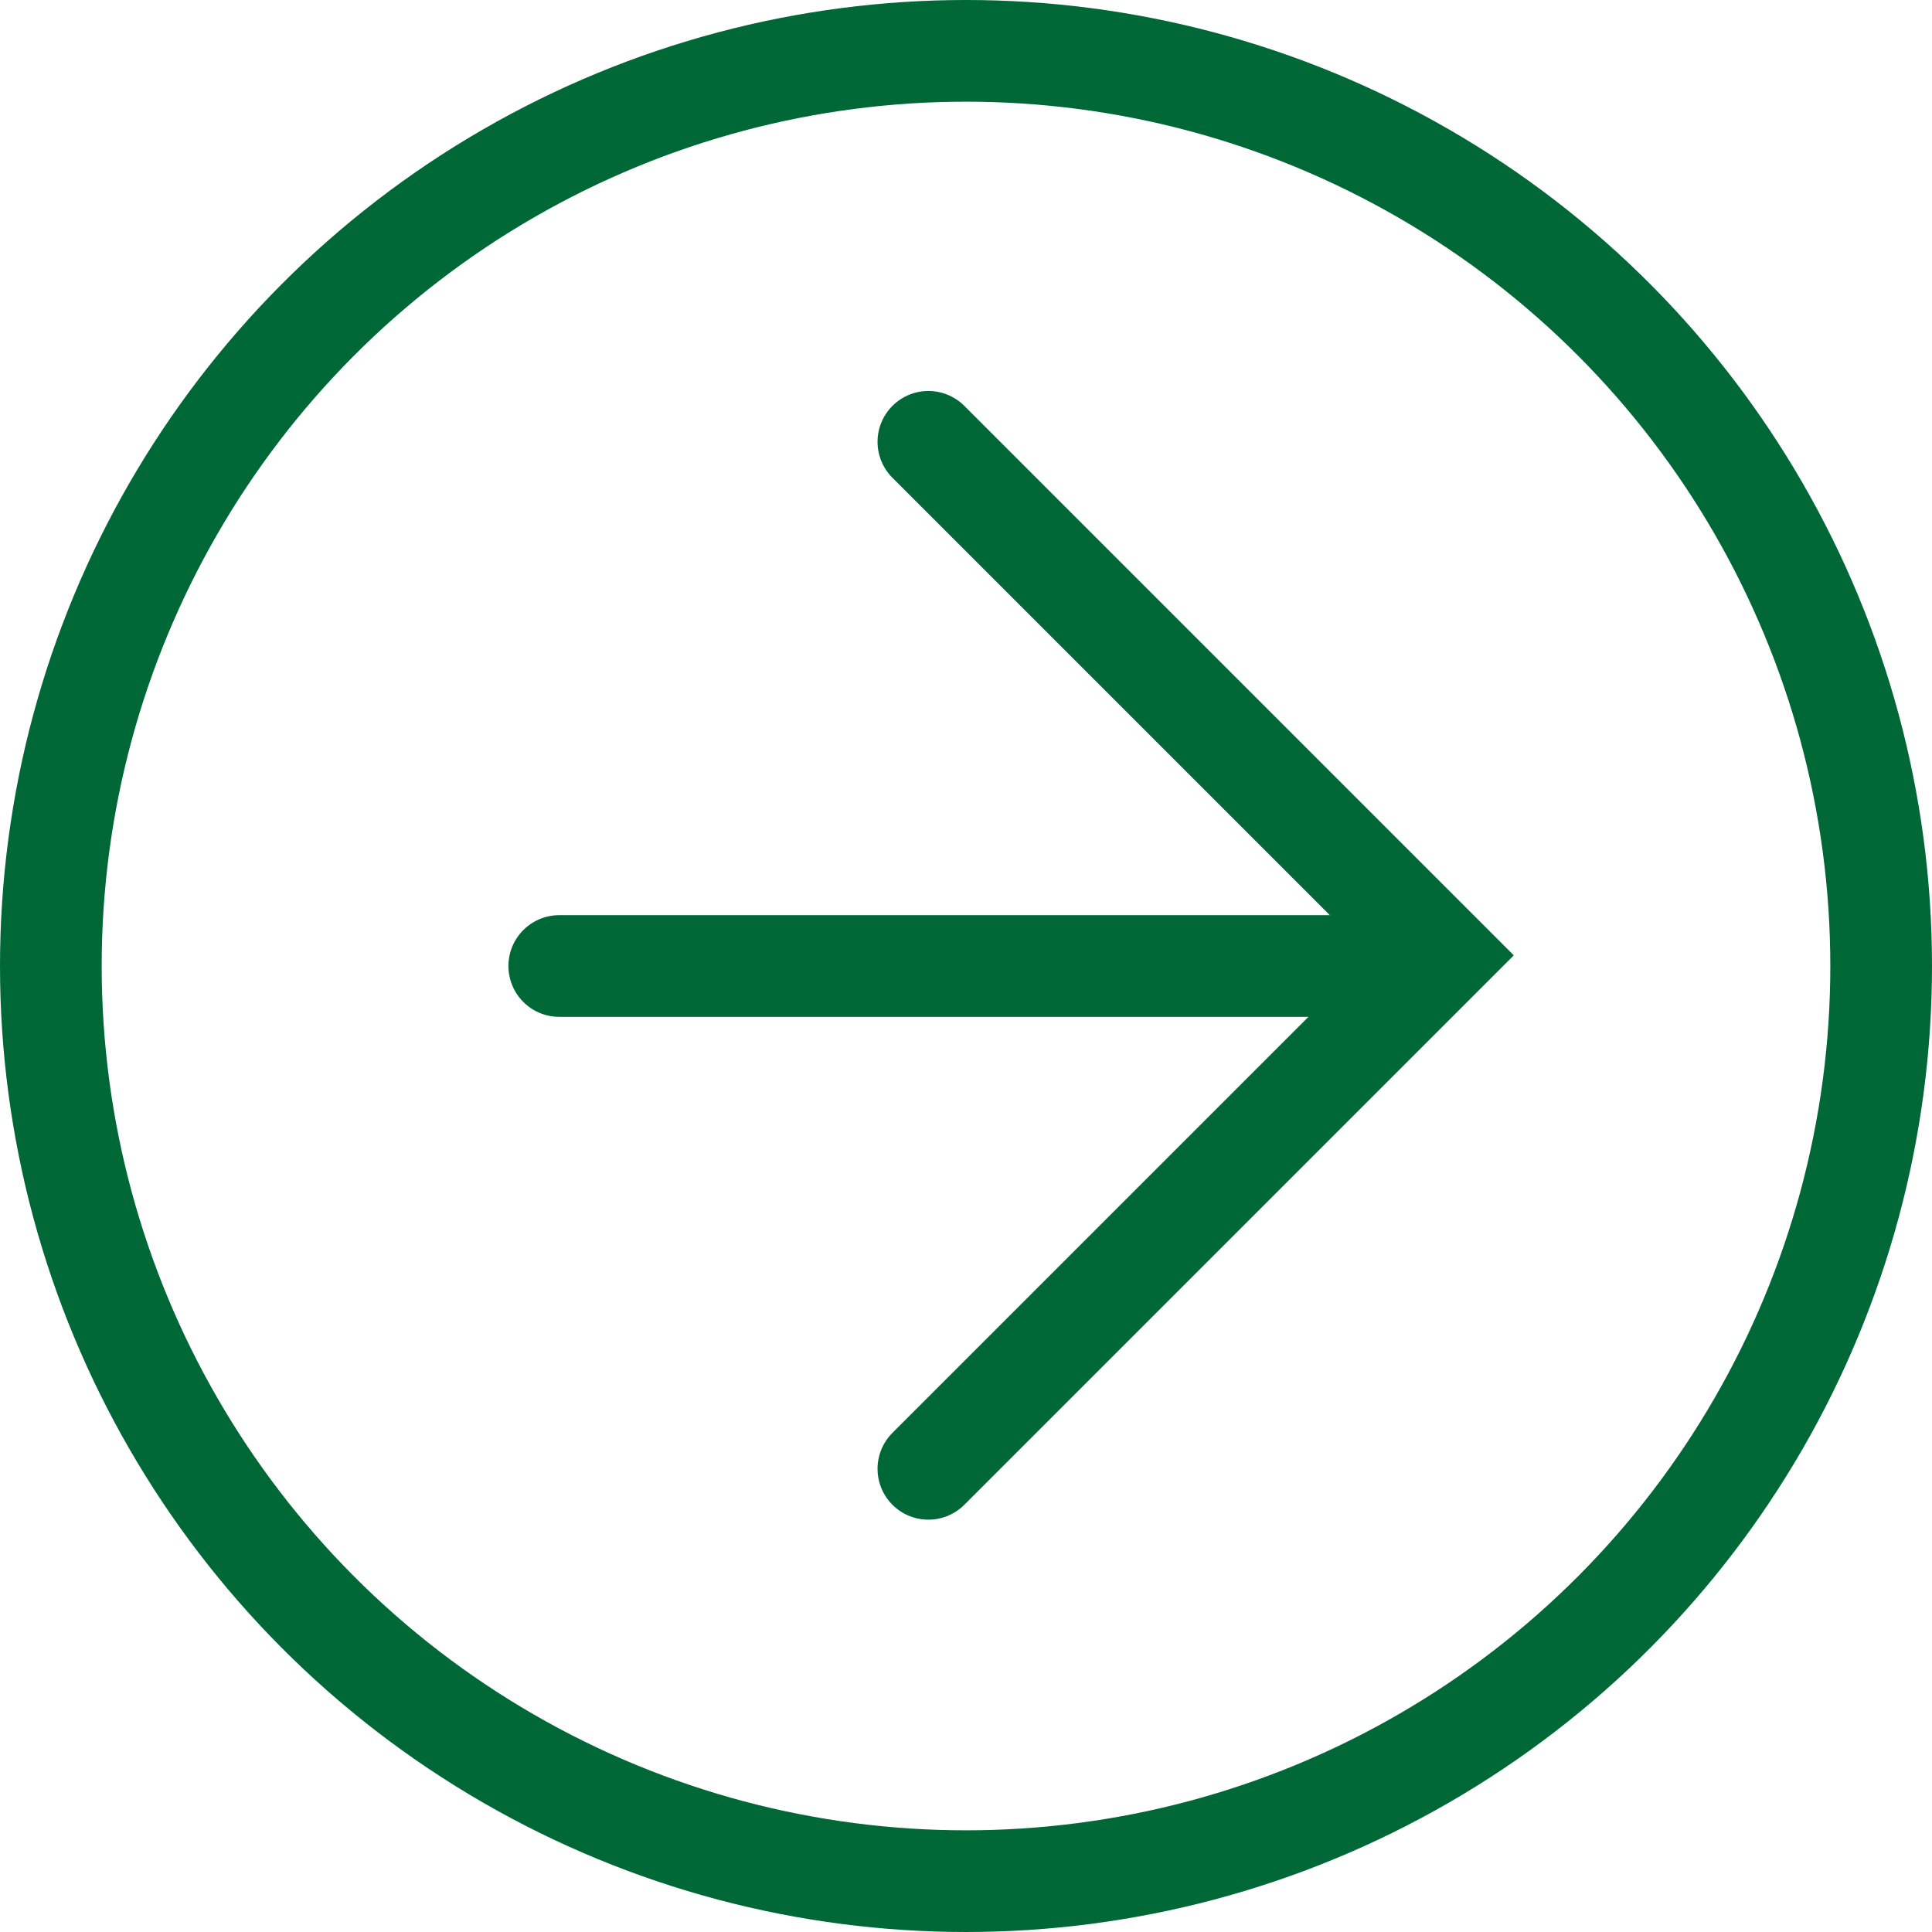
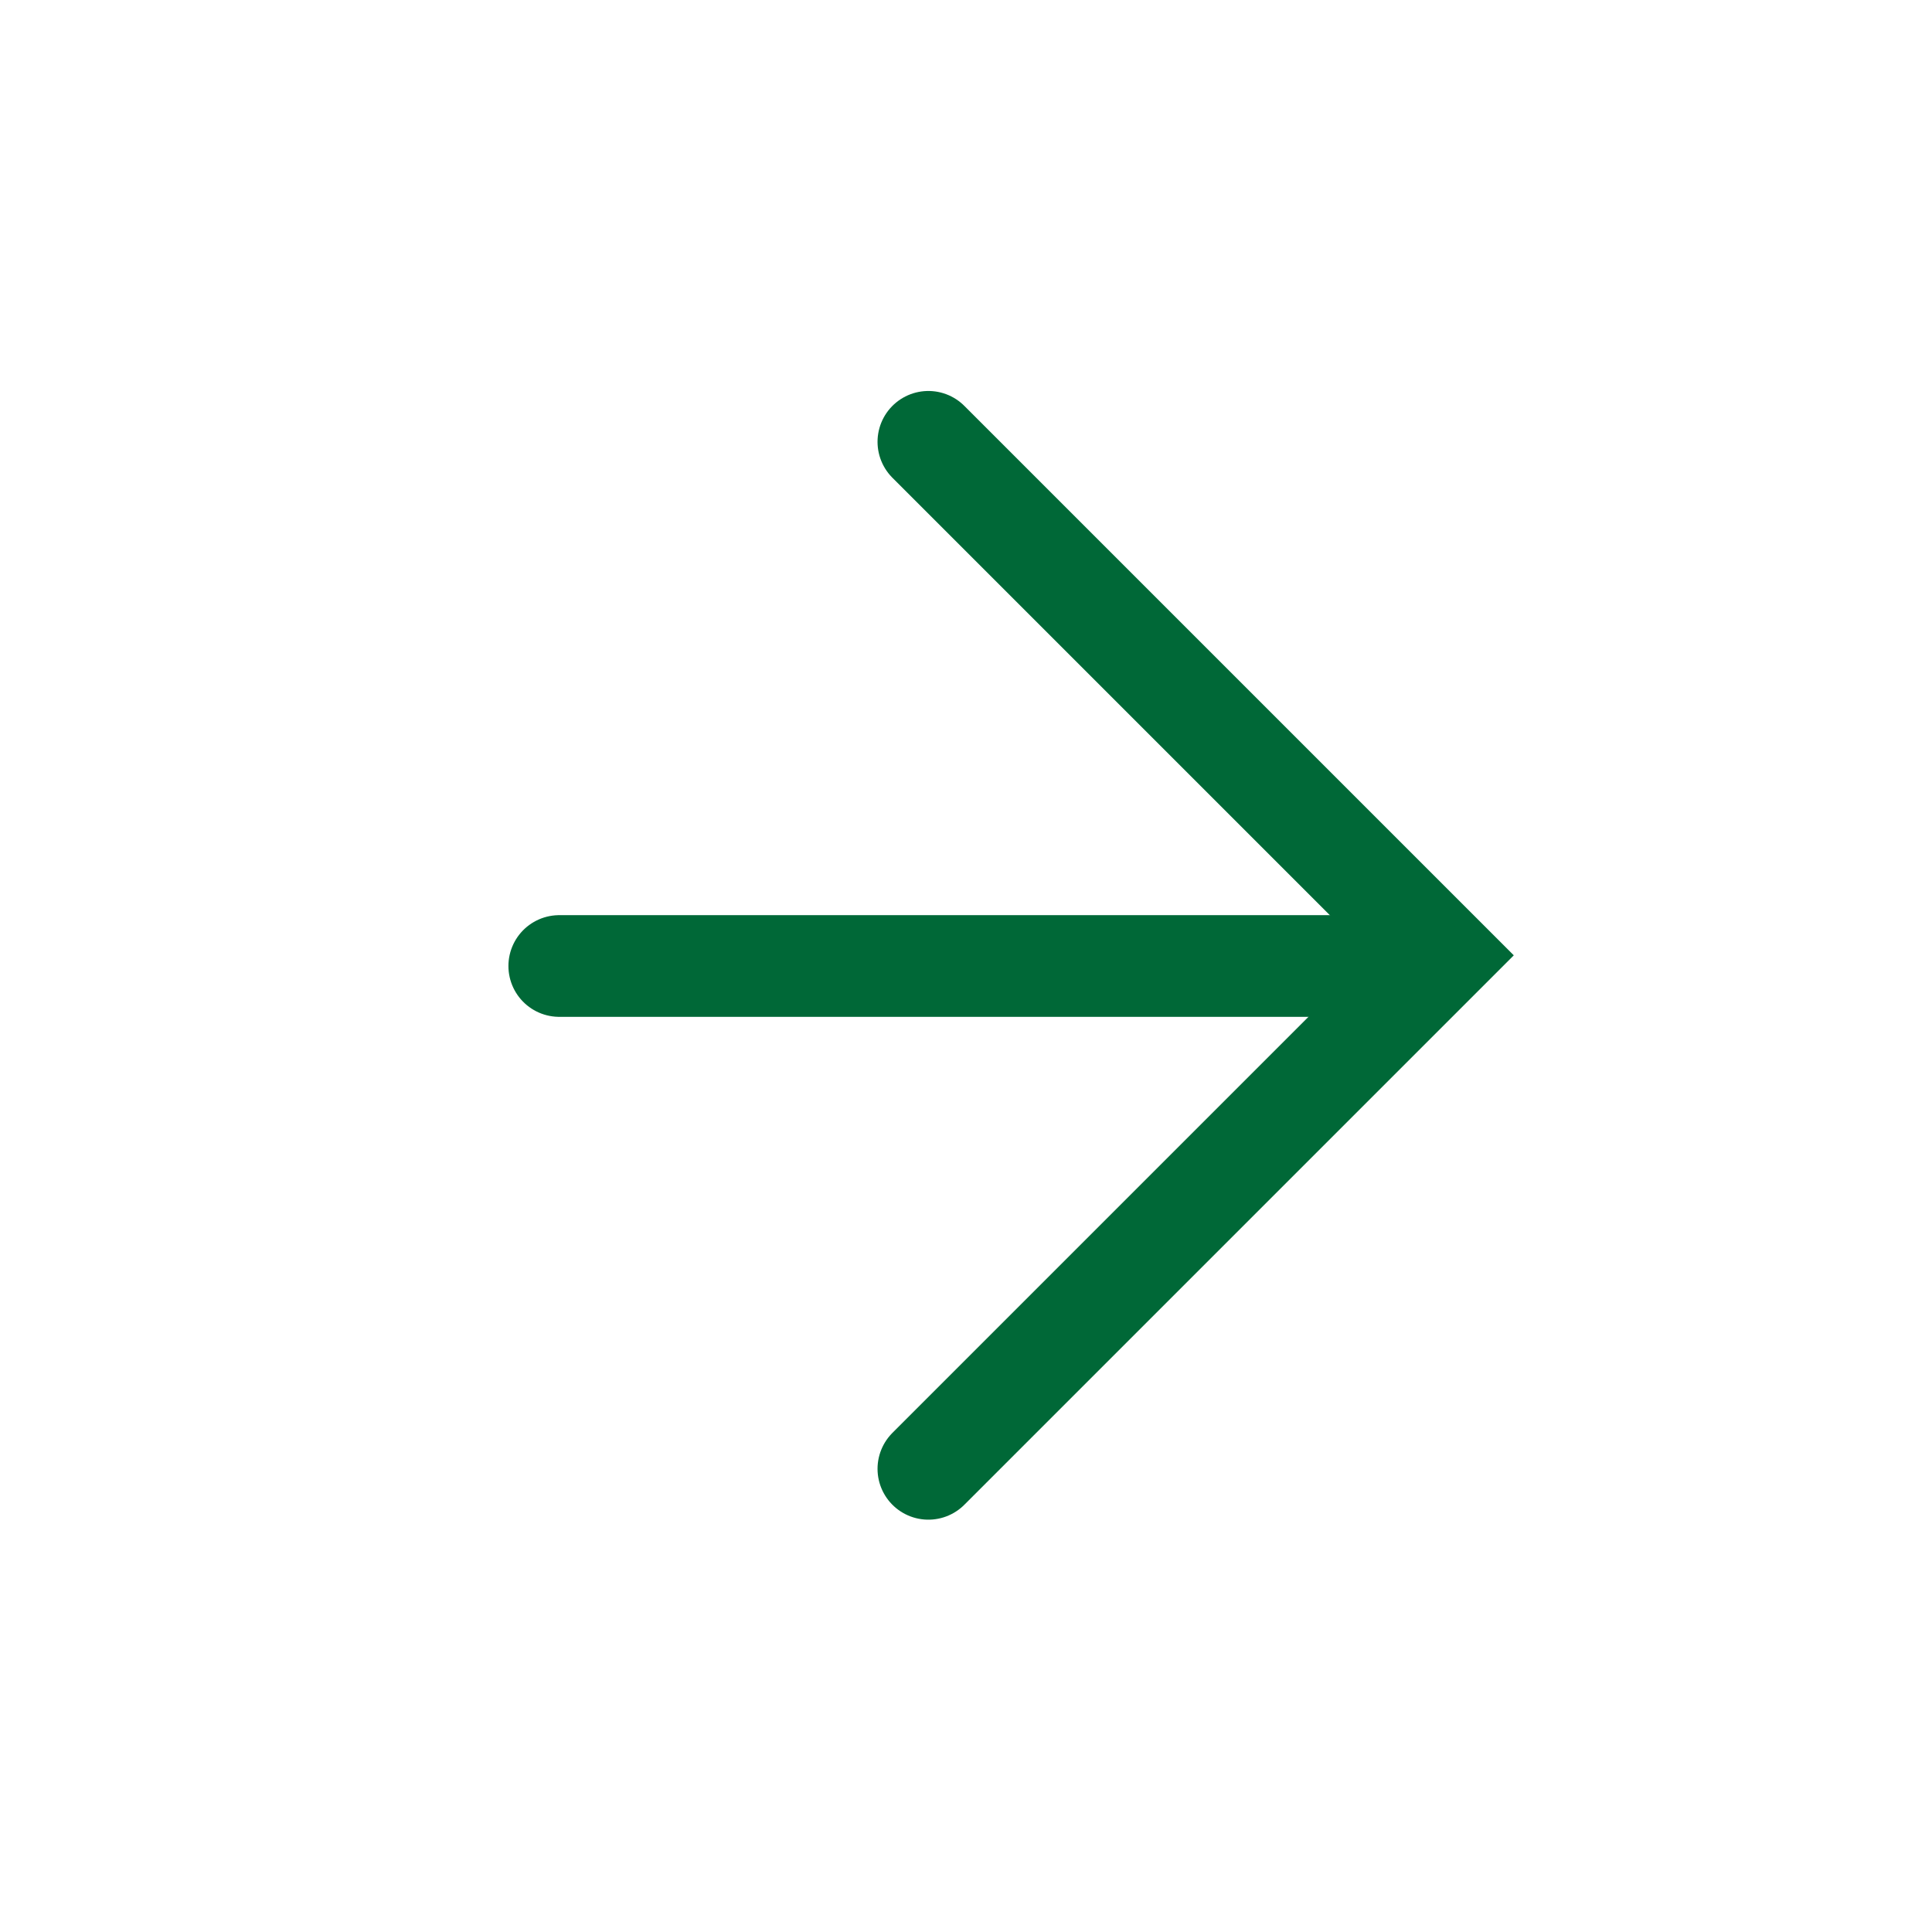
<svg xmlns="http://www.w3.org/2000/svg" viewBox="0 0 38 38">
  <defs>
    <style>.cls-1{fill:none;stroke:#006837;stroke-linecap:round;stroke-miterlimit:10;stroke-width:2px;}</style>
  </defs>
  <title>next</title>
  <g id="Layer_2" data-name="Layer 2">
    <g id="レイヤー_3" data-name="レイヤー 3">
      <polyline class="cls-1" points="18.26 8.69 28.36 18.79 18.26 28.89" />
      <line class="cls-1" x1="28" y1="19" x2="11" y2="19" />
-       <circle class="cls-1" cx="19" cy="19" r="18" />
    </g>
  </g>
</svg>